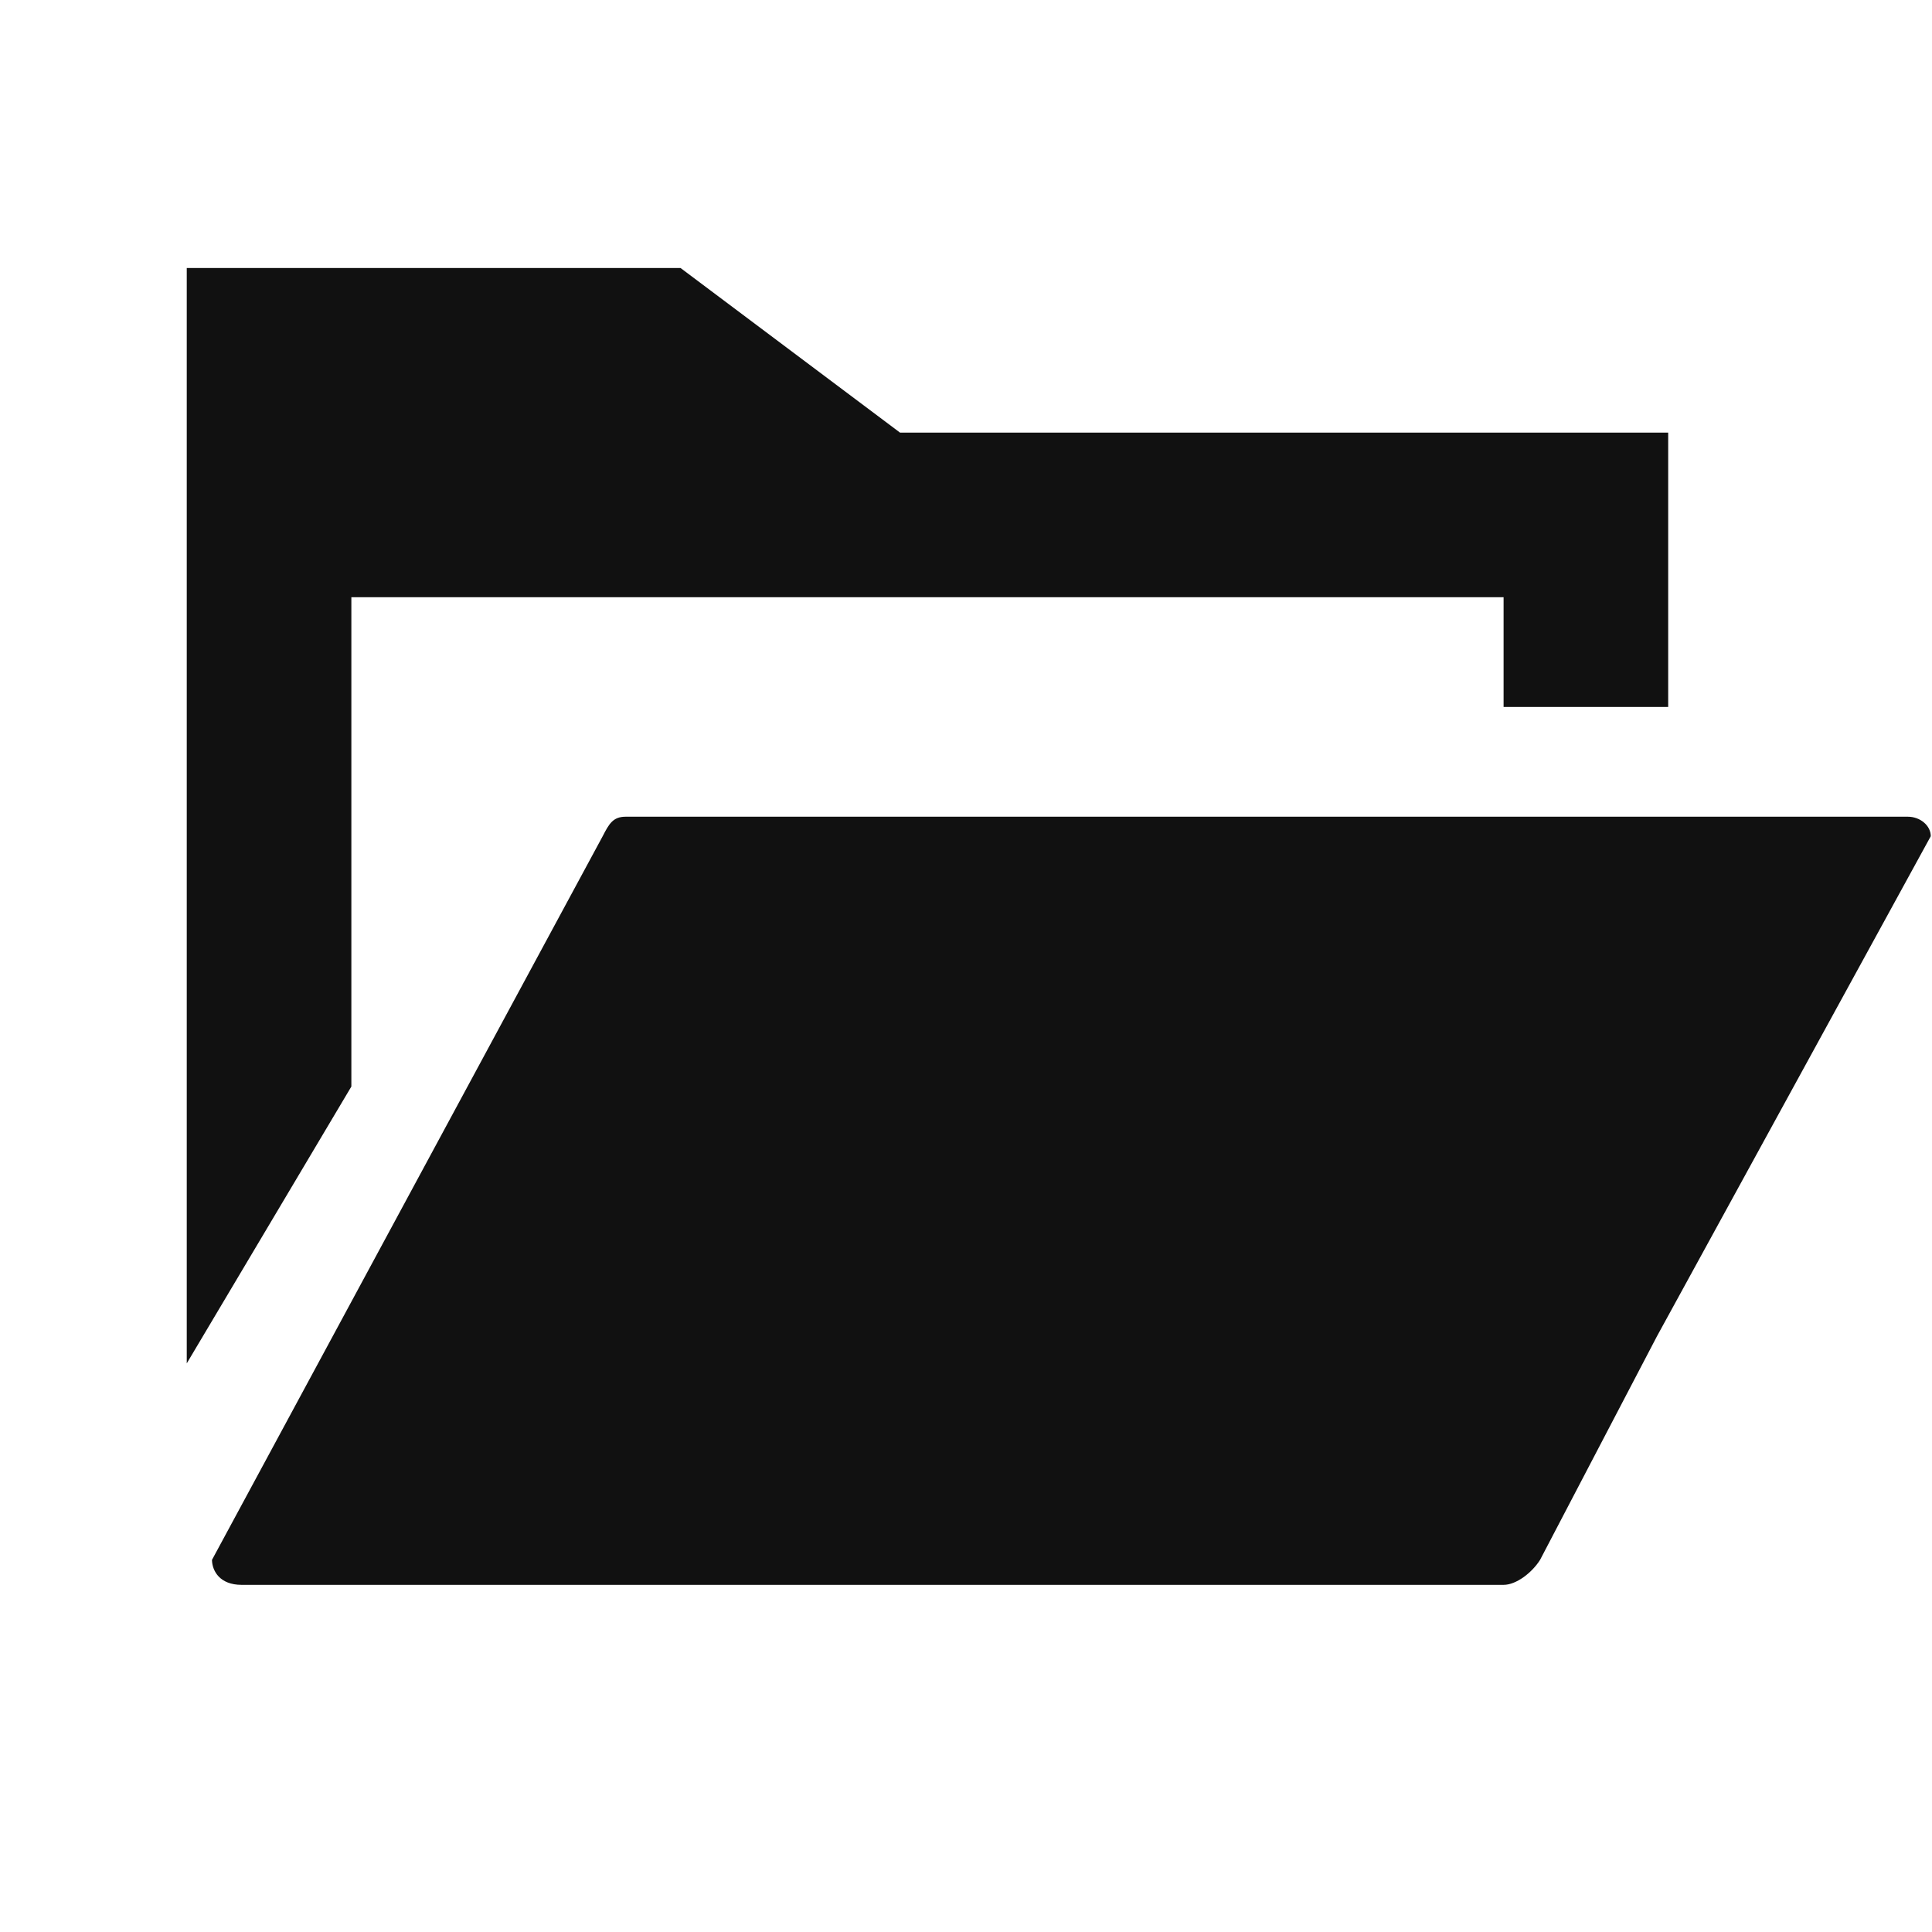
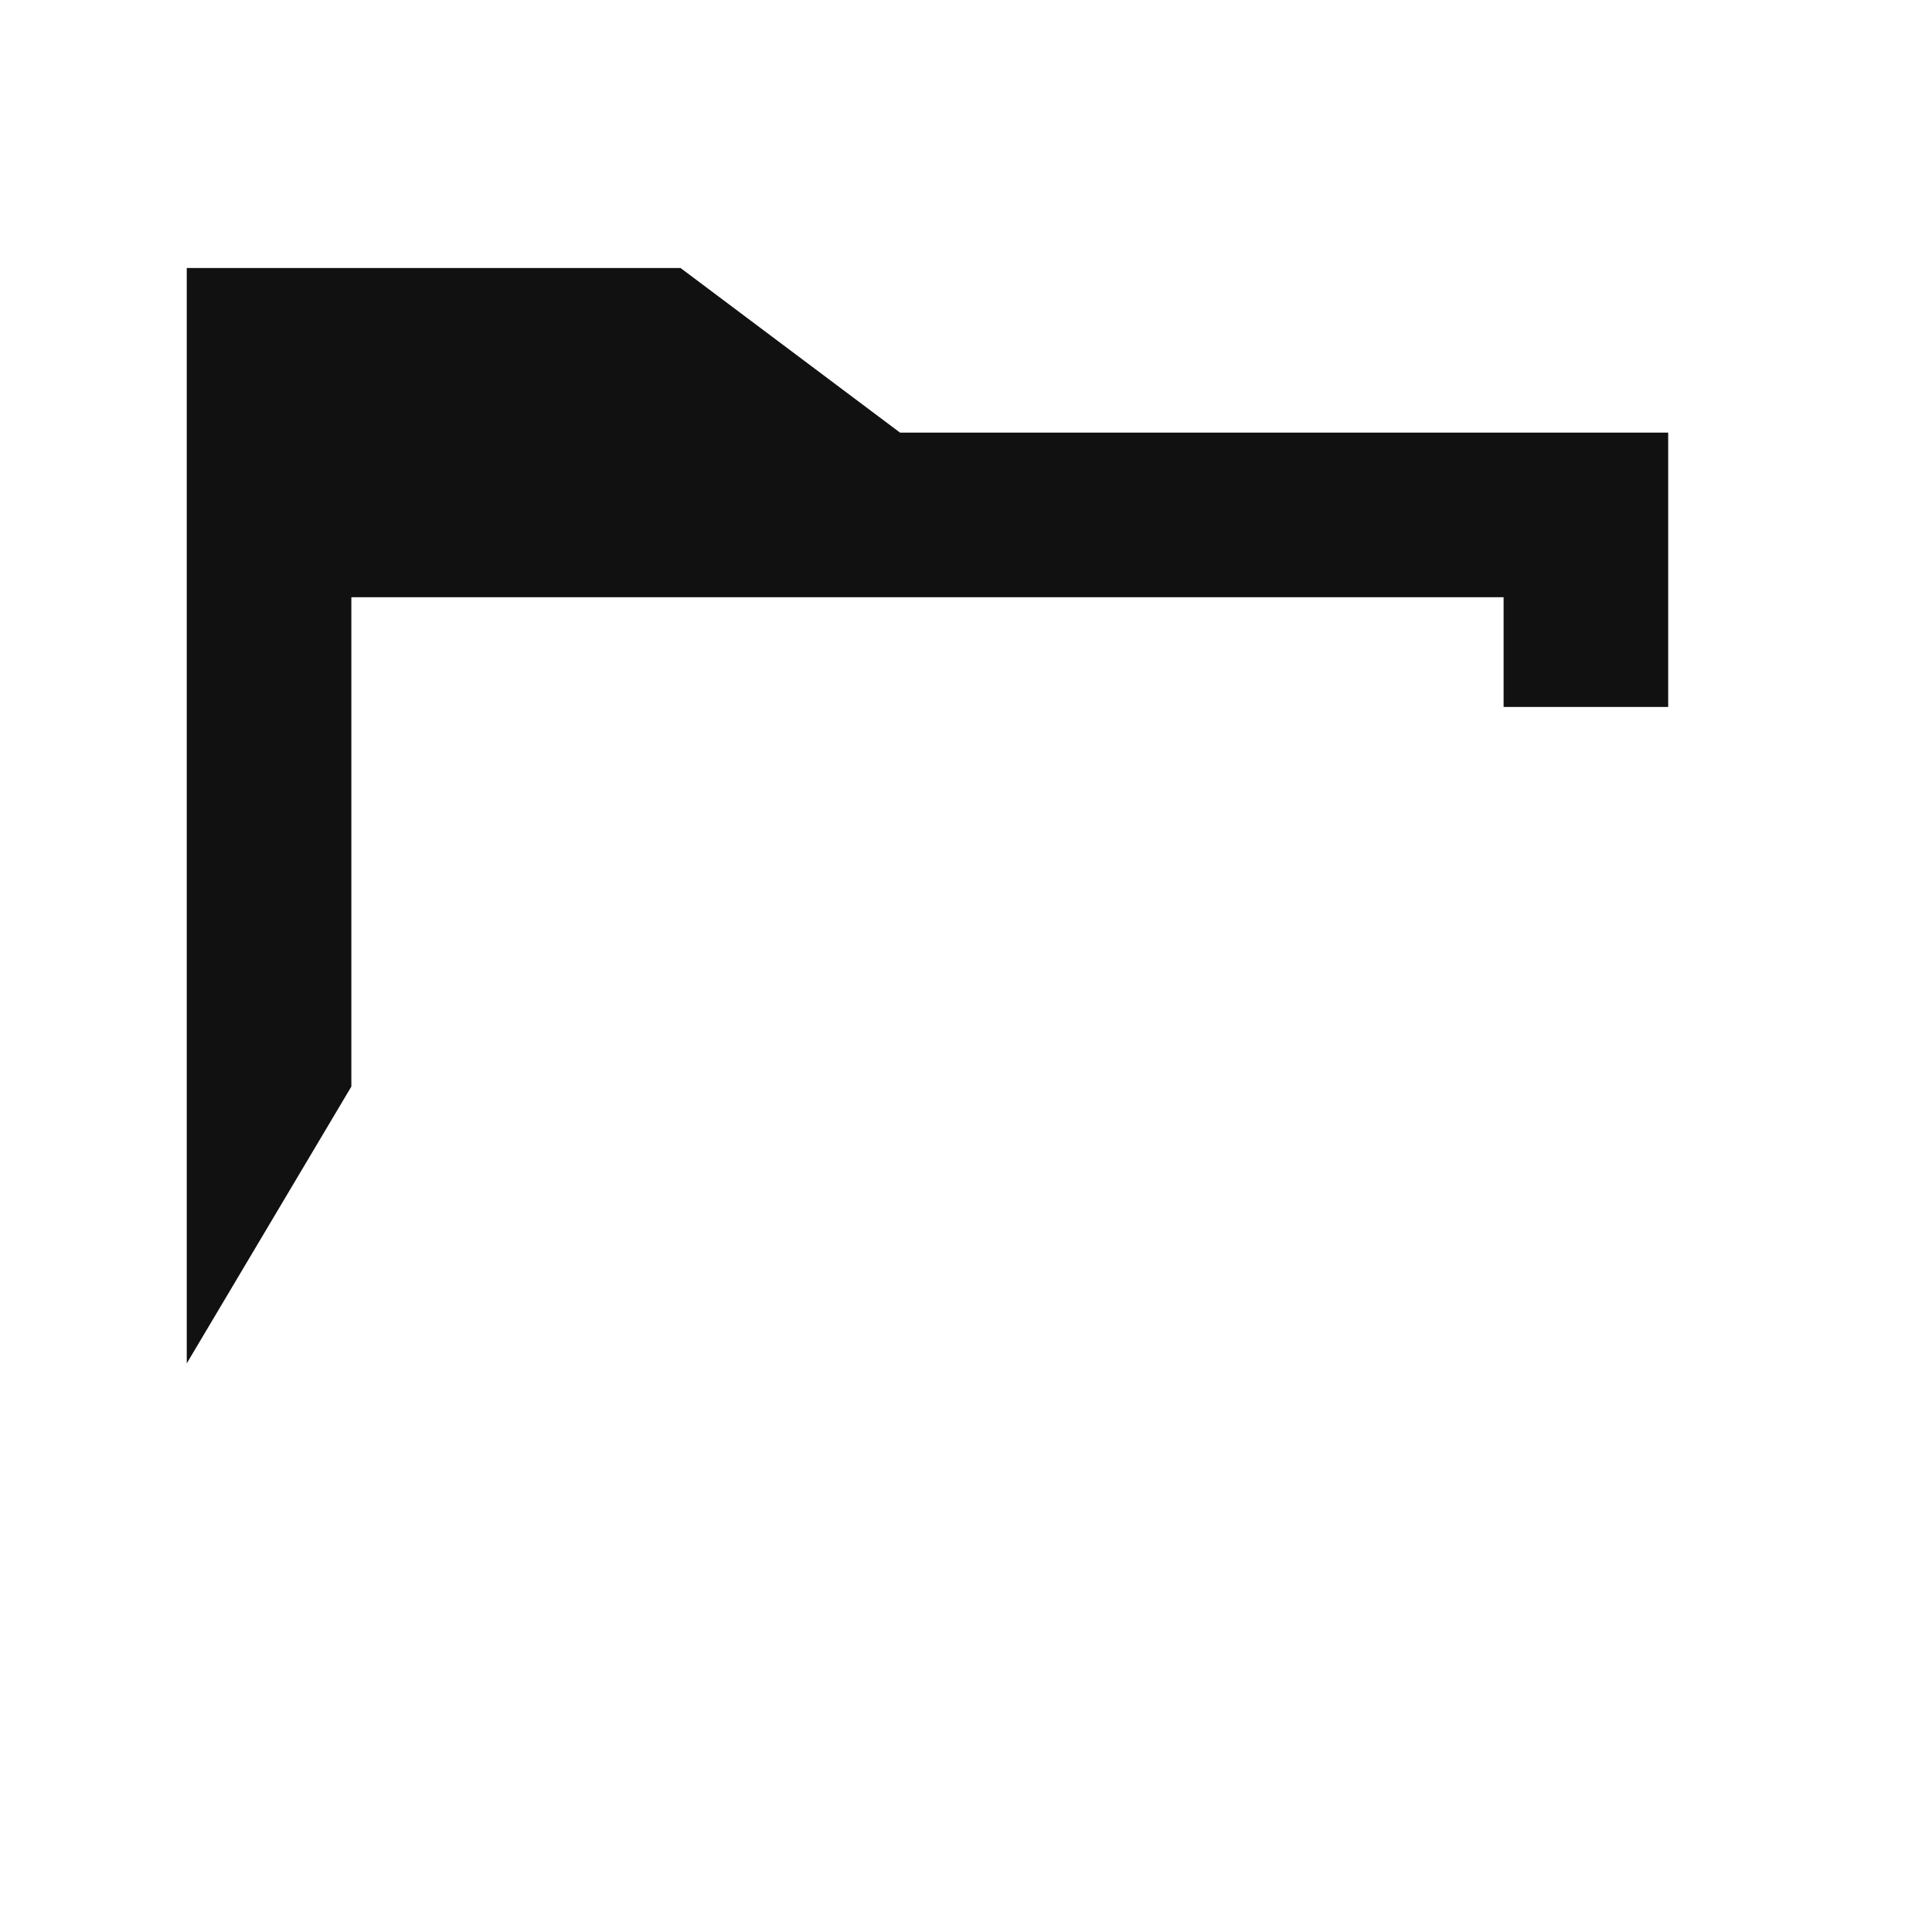
<svg xmlns="http://www.w3.org/2000/svg" version="1.1" id="_x32_" x="0px" y="0px" width="511.98px" height="512.012px" viewBox="0 0 511.98 512.012" enable-background="new 0 0 511.98 512.012" xml:space="preserve">
  <g>
    <polygon fill="#111111" points="238.51,114.646 180.35,71.025 49.49,71.025 49.49,110.314 49.49,116.4 49.49,361.297    93.11,287.936 93.11,158.266 398.452,158.266 398.452,187.347 442.069,187.347 442.069,114.646  " />
-     <path fill="#111111" d="M511.653,221.595l-72.565,132.526l-30.965,59.241c-2.175,3.443-6.334,6.624-9.671,6.624H64.03   c-5.793,0-7.736-3.662-7.852-6.45v-0.059c0-0.057,0-0.057,0-0.114l103.531-191.767c1.671-3.237,2.706-5.168,6.101-5.168h339.743   C508.891,216.425,511.653,218.807,511.653,221.595z" />
  </g>
</svg>